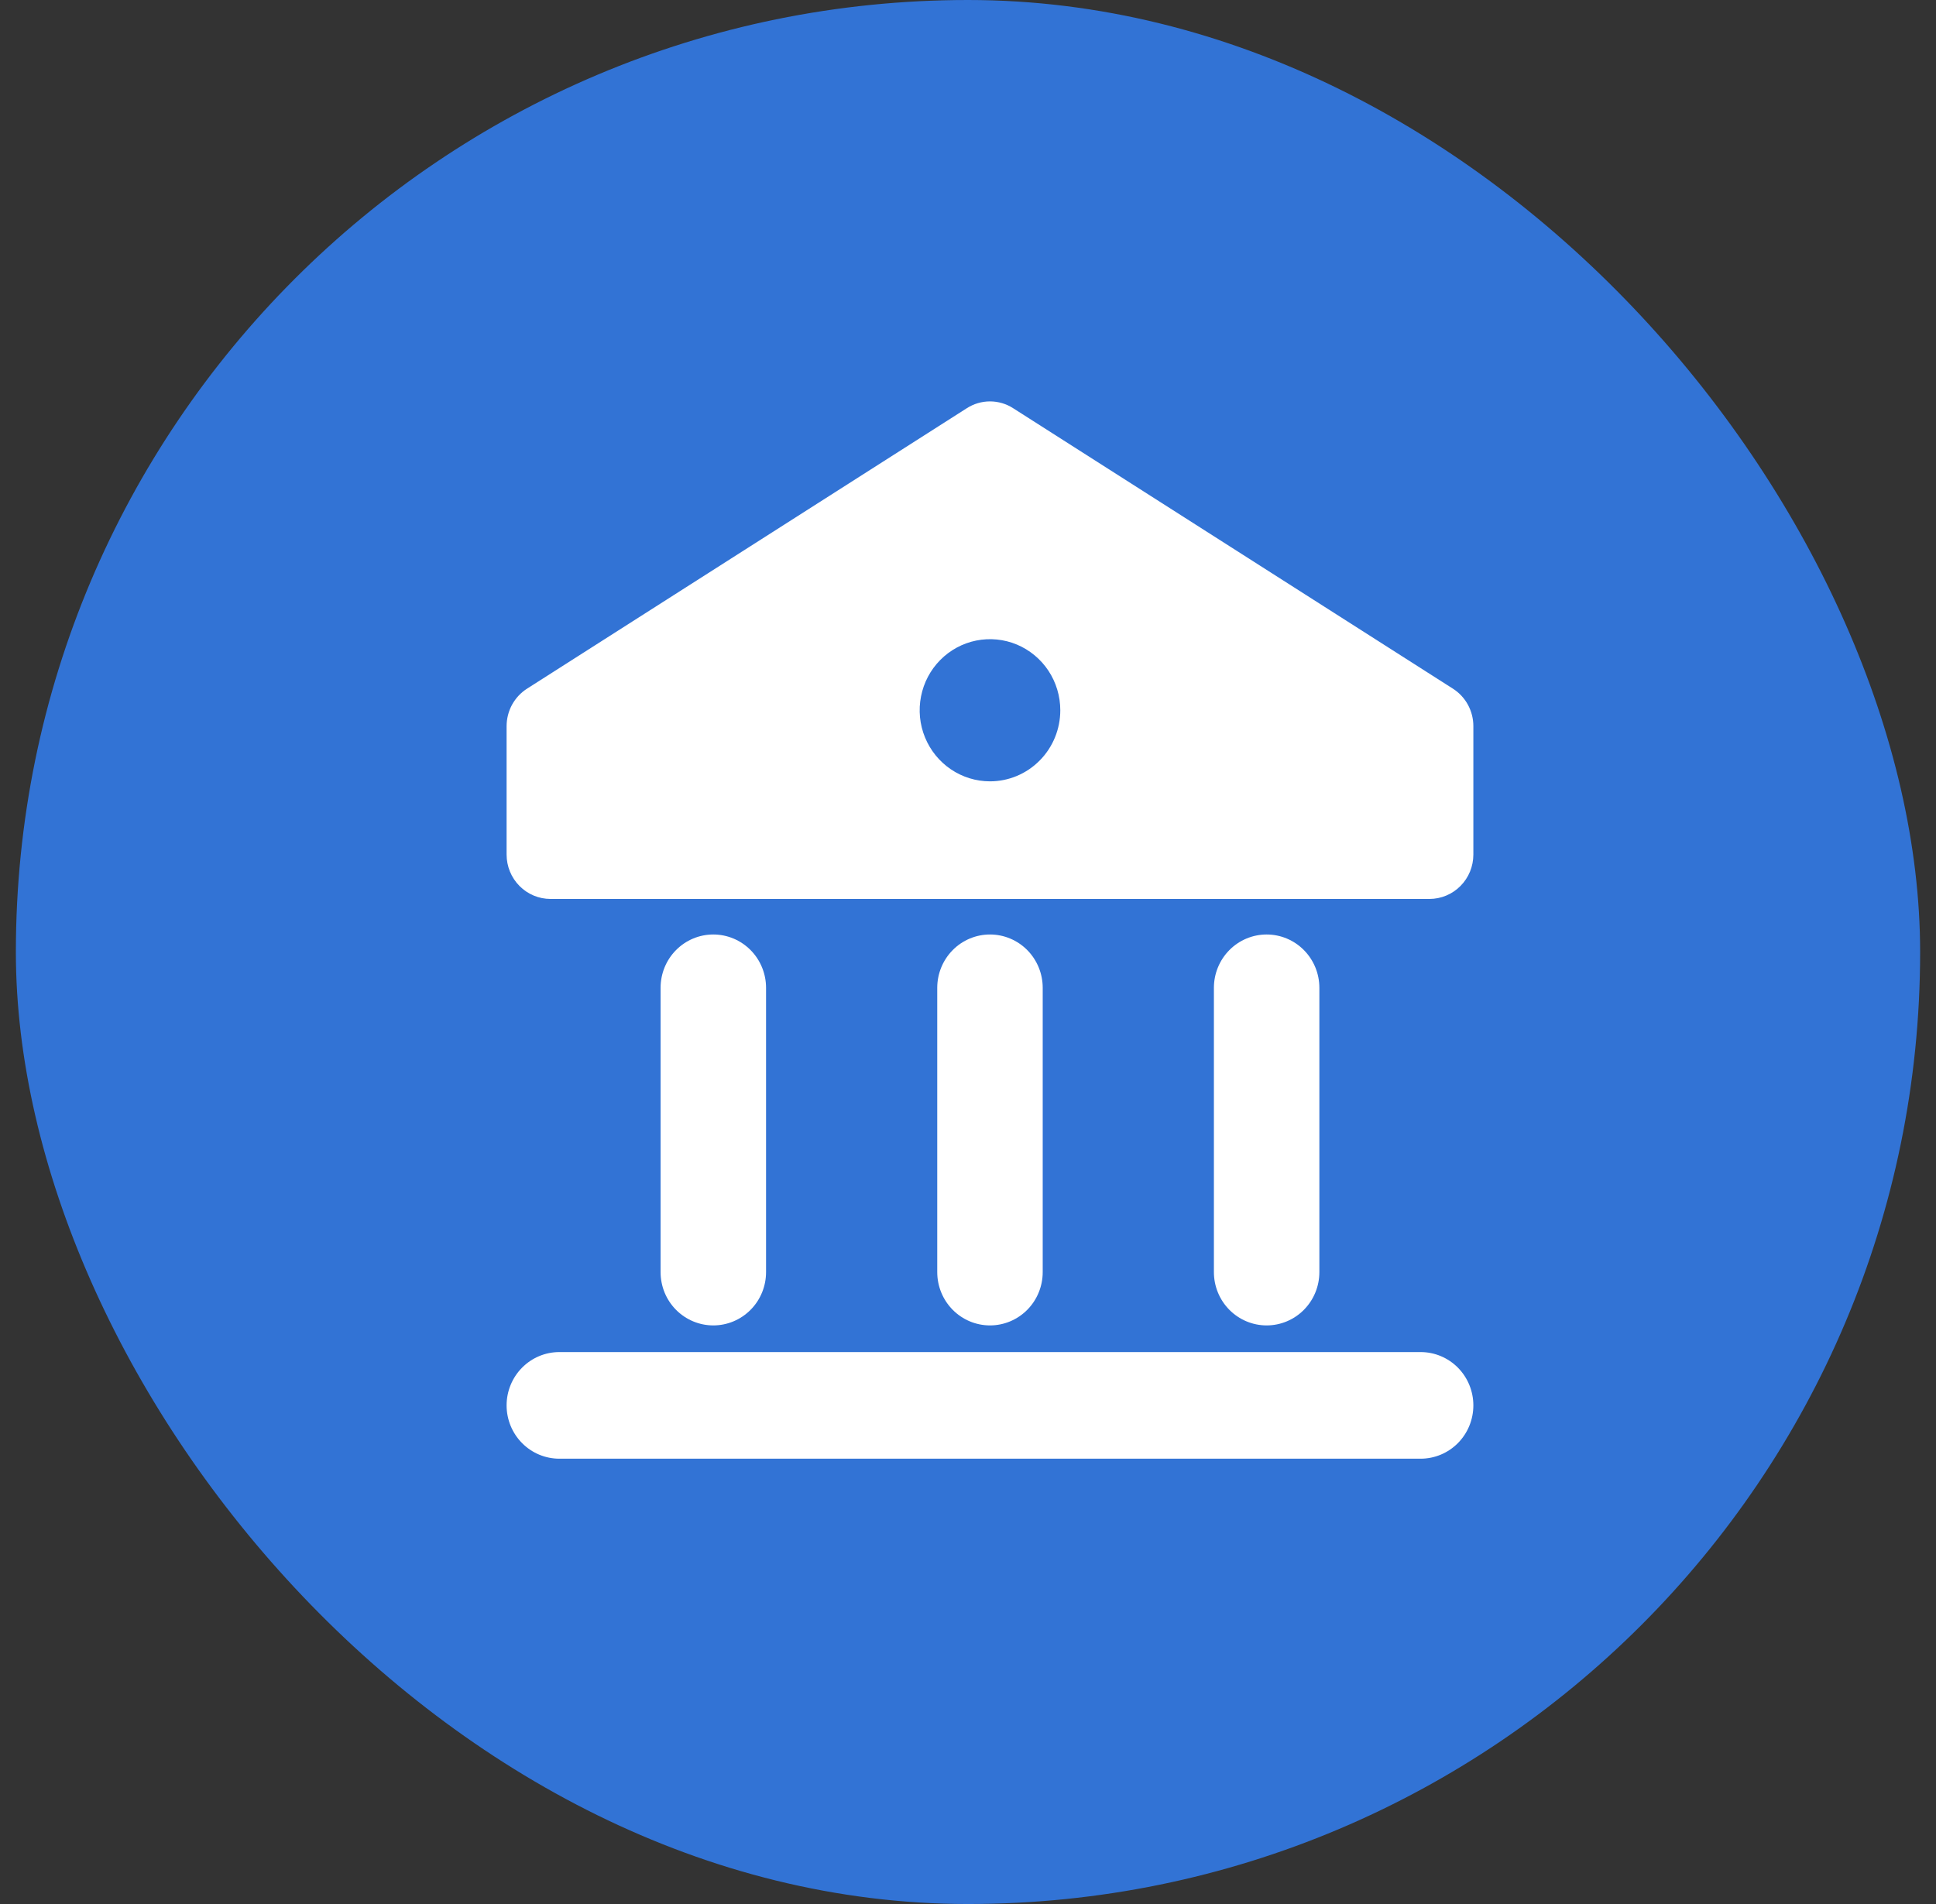
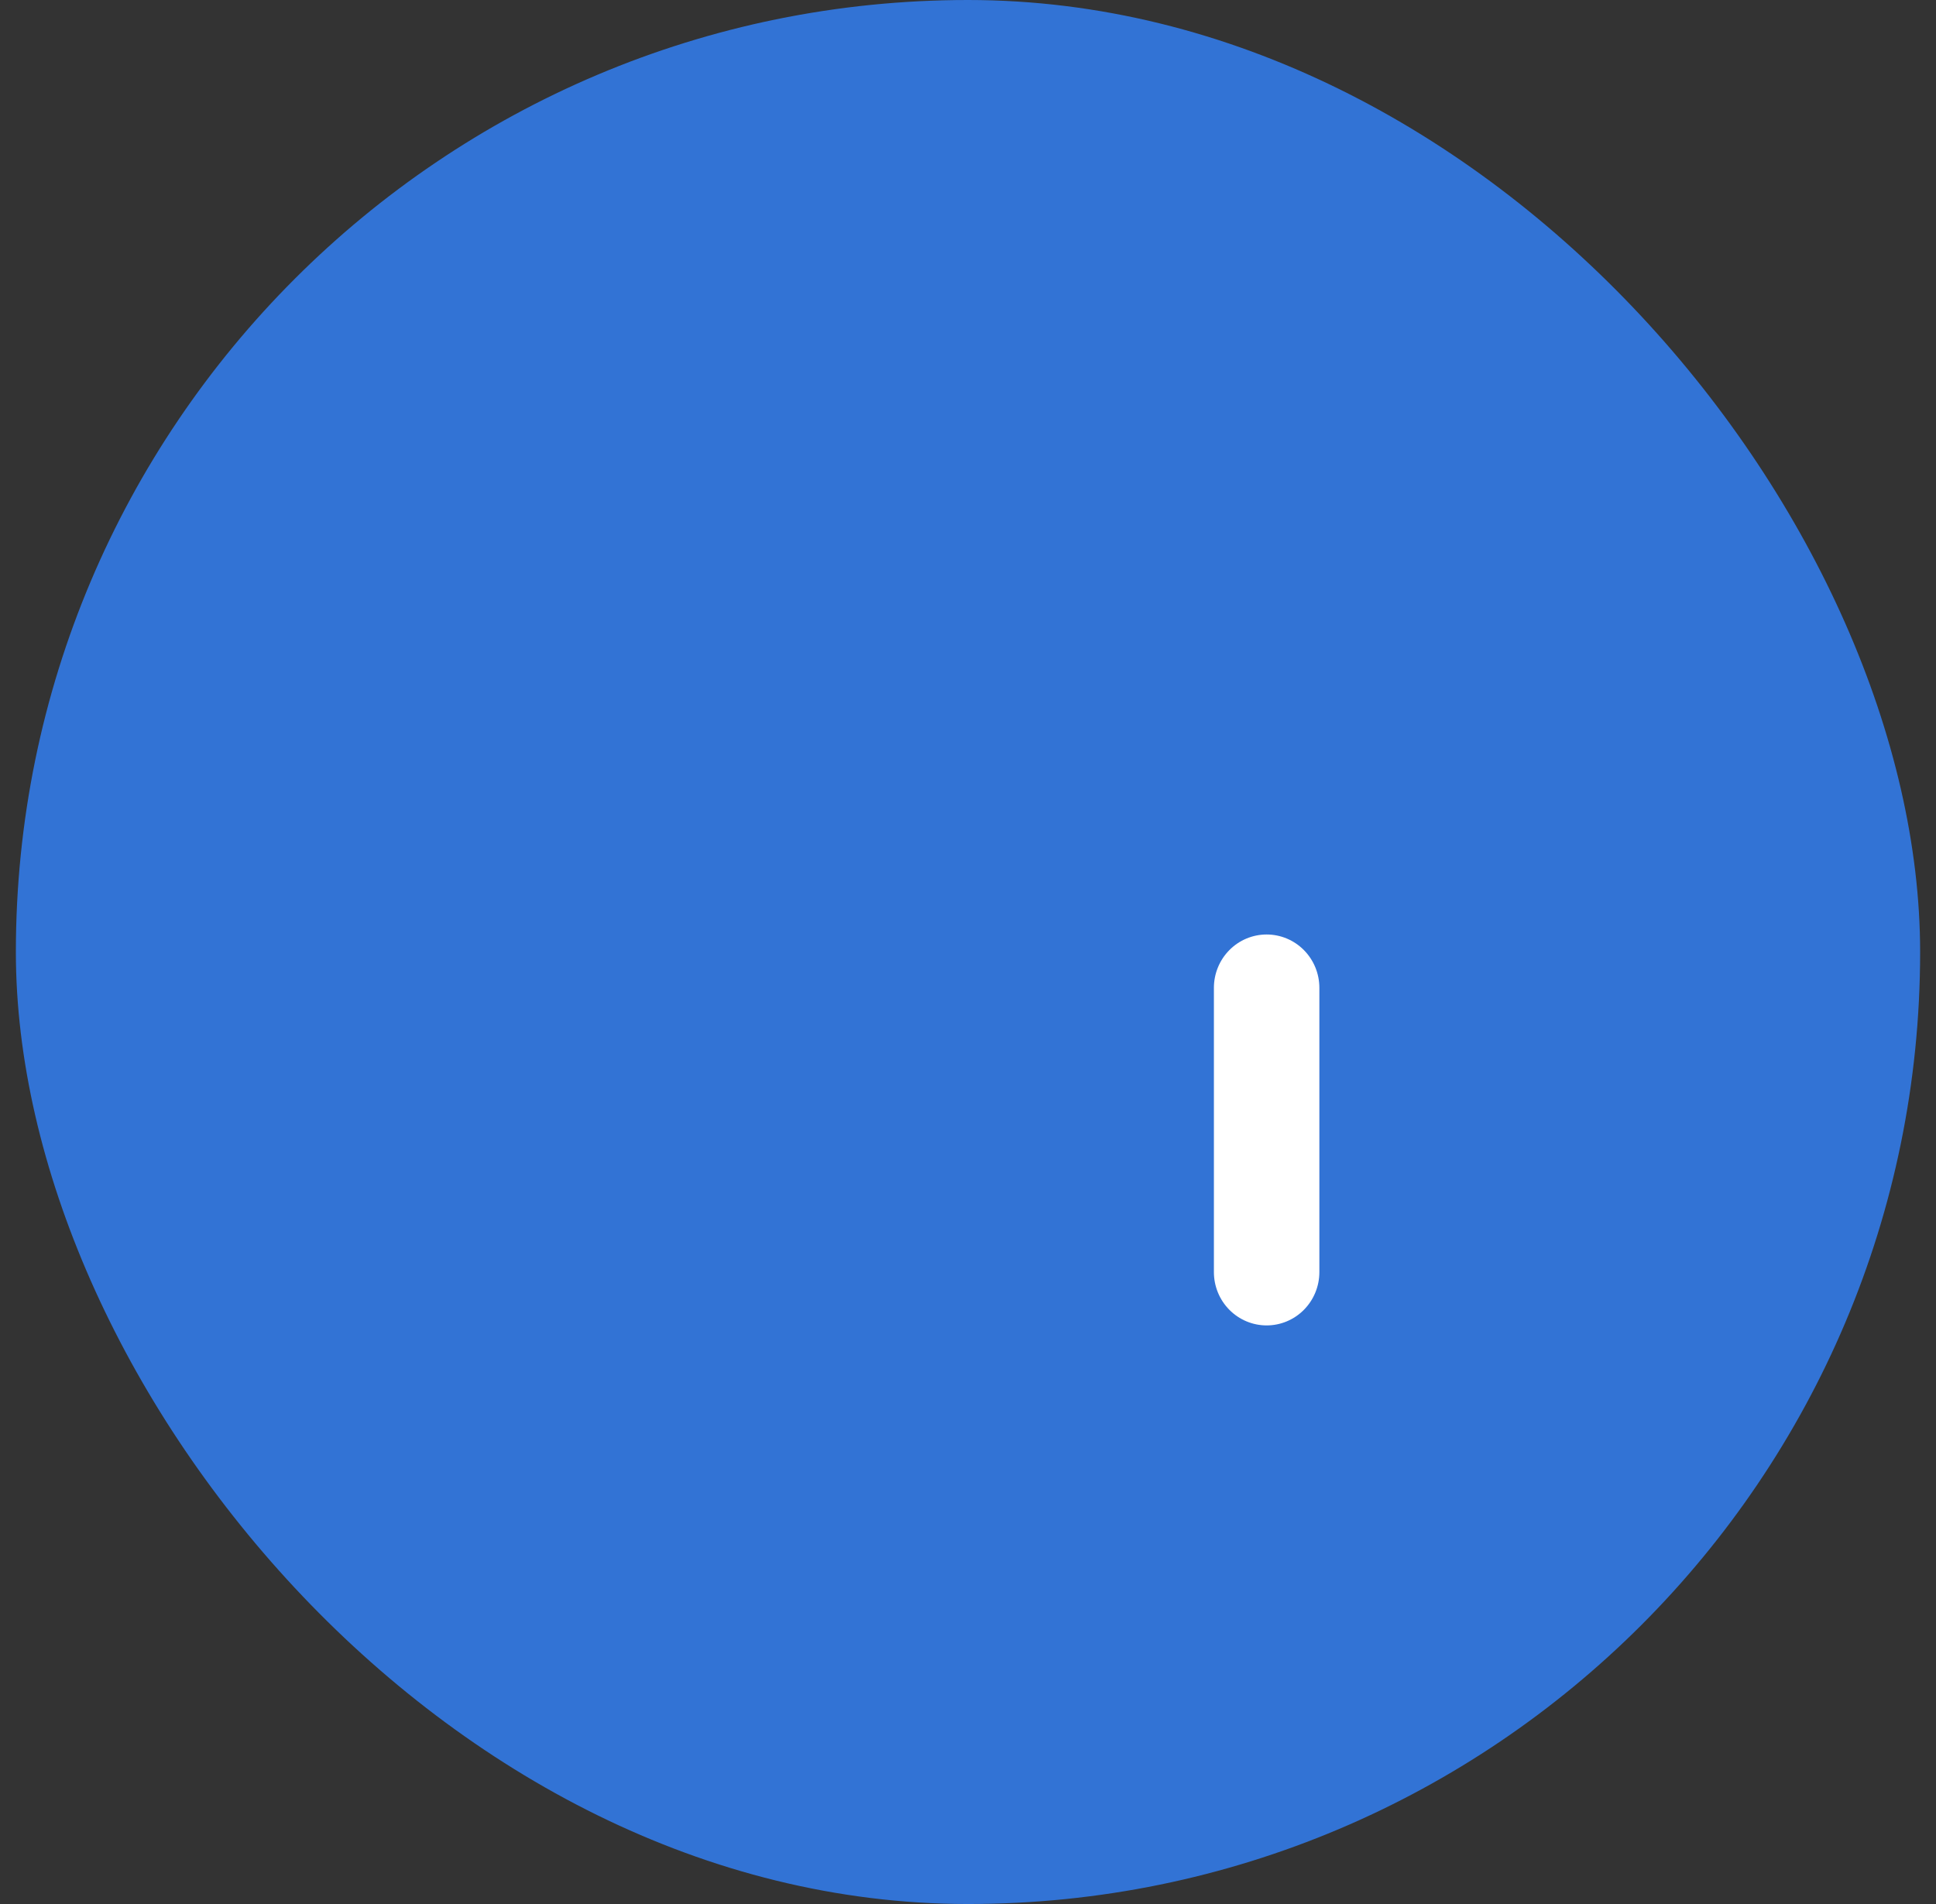
<svg xmlns="http://www.w3.org/2000/svg" width="61" height="60" viewBox="0 0 61 60" fill="none">
  <rect x="0" y="0" width="61" height="60" fill="#333333" stroke="none" />
  <rect x="0.5" width="60" height="60" rx="30" fill="#3273D5" />
  <path d="M41.571 40.087V31.128C41.571 30.683 41.396 30.255 41.084 29.94C40.773 29.625 40.35 29.448 39.91 29.448C39.469 29.448 39.046 29.625 38.735 29.94C38.423 30.255 38.248 30.683 38.248 31.128V40.087C38.248 40.533 38.423 40.96 38.735 41.275C39.046 41.59 39.469 41.767 39.91 41.767C40.35 41.767 40.773 41.59 41.084 41.275C41.396 40.96 41.571 40.533 41.571 40.087Z" fill="white" />
-   <path d="M32.854 40.087V31.128C32.854 30.683 32.679 30.255 32.368 29.94C32.056 29.625 31.634 29.448 31.193 29.448C30.752 29.448 30.329 29.625 30.018 29.94C29.706 30.255 29.531 30.683 29.531 31.128V40.087C29.531 40.533 29.706 40.96 30.018 41.275C30.329 41.59 30.752 41.767 31.193 41.767C31.634 41.767 32.056 41.59 32.368 41.275C32.679 40.96 32.854 40.533 32.854 40.087Z" fill="white" />
-   <path d="M24.137 40.087V31.128C24.137 30.683 23.962 30.255 23.65 29.94C23.338 29.625 22.916 29.448 22.475 29.448C22.034 29.448 21.612 29.625 21.3 29.94C20.988 30.255 20.814 30.683 20.814 31.128V40.087C20.814 40.533 20.988 40.96 21.3 41.275C21.612 41.59 22.034 41.767 22.475 41.767C22.916 41.767 23.338 41.59 23.65 41.275C23.962 40.96 24.137 40.533 24.137 40.087Z" fill="white" />
-   <path d="M44.762 42.607H17.623C17.183 42.607 16.76 42.784 16.449 43.099C16.137 43.414 15.962 43.842 15.962 44.287C15.962 44.733 16.137 45.16 16.449 45.475C16.76 45.79 17.183 45.967 17.623 45.967H44.762C45.203 45.967 45.625 45.79 45.937 45.475C46.248 45.16 46.423 44.733 46.423 44.287C46.423 43.842 46.248 43.414 45.937 43.099C45.625 42.784 45.203 42.607 44.762 42.607Z" fill="white" />
-   <path d="M45.775 21.699L31.929 12.868C31.71 12.725 31.454 12.649 31.193 12.649C30.931 12.649 30.676 12.725 30.456 12.868L16.61 21.699C16.411 21.825 16.248 22 16.134 22.207C16.021 22.415 15.962 22.648 15.962 22.886V26.929C15.962 27.3 16.108 27.656 16.367 27.918C16.627 28.181 16.979 28.328 17.346 28.328H45.039C45.406 28.328 45.758 28.181 46.018 27.918C46.278 27.656 46.423 27.3 46.423 26.929V22.886C46.424 22.648 46.364 22.415 46.251 22.207C46.138 22 45.974 21.825 45.775 21.699ZM31.193 24.622C30.755 24.622 30.326 24.49 29.962 24.244C29.598 23.998 29.314 23.648 29.146 23.239C28.978 22.83 28.934 22.379 29.02 21.945C29.105 21.51 29.316 21.111 29.626 20.798C29.936 20.485 30.331 20.271 30.761 20.185C31.19 20.099 31.636 20.143 32.041 20.312C32.445 20.482 32.791 20.769 33.035 21.137C33.278 21.506 33.408 21.939 33.408 22.382C33.408 22.976 33.175 23.546 32.759 23.965C32.344 24.386 31.78 24.622 31.193 24.622Z" fill="white" />
</svg>